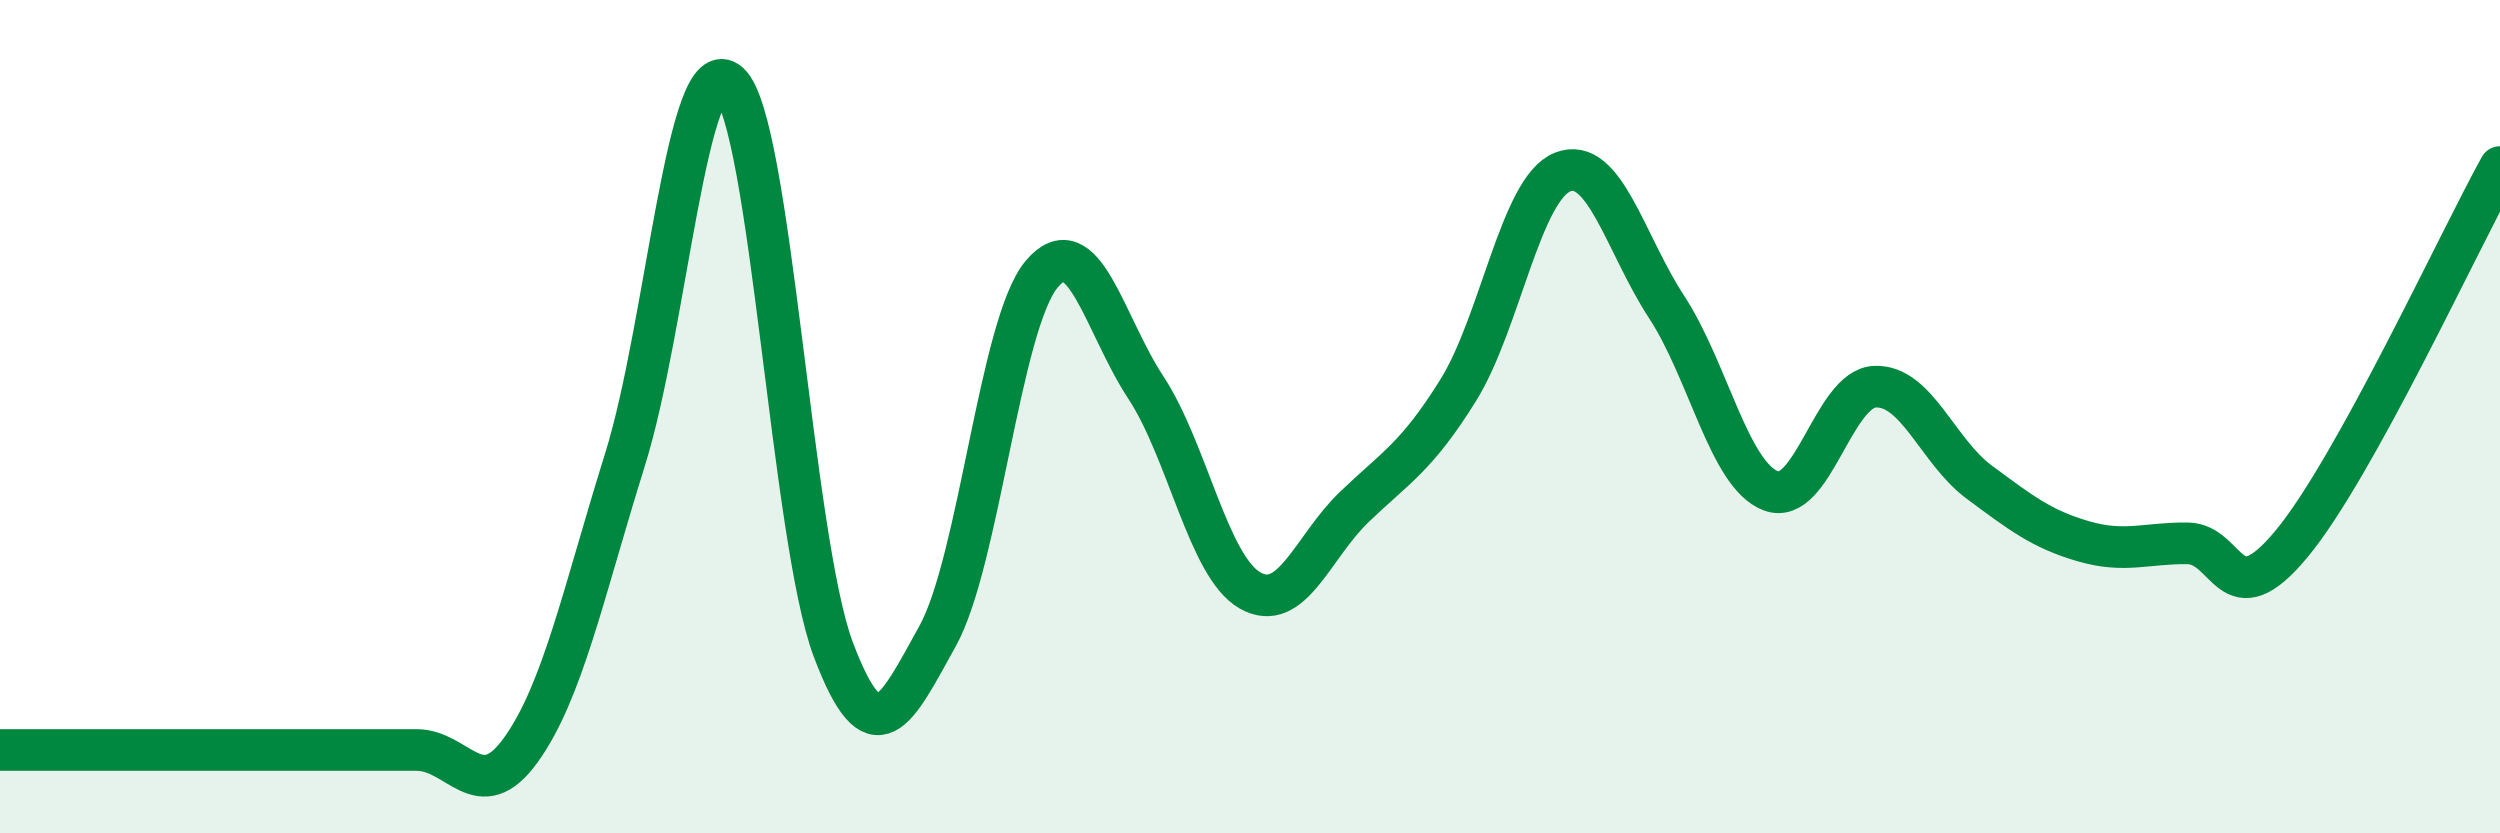
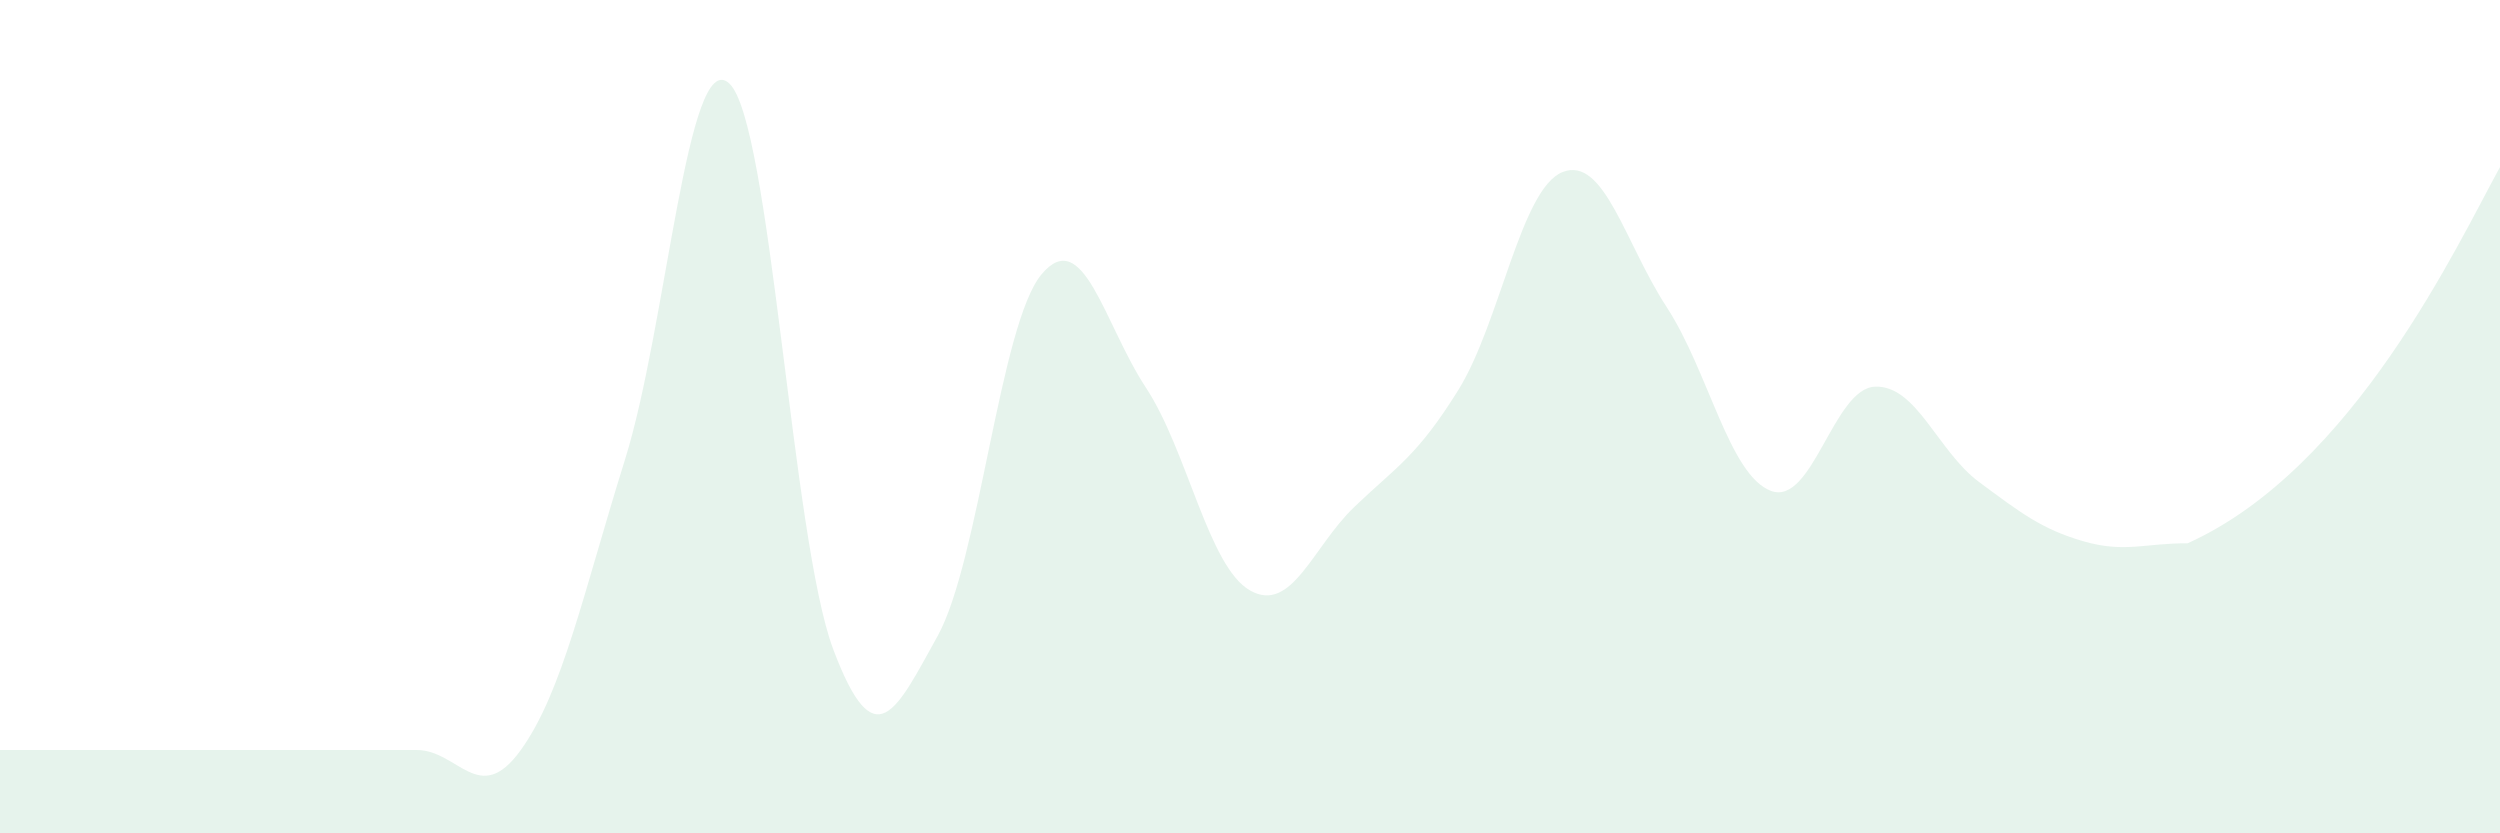
<svg xmlns="http://www.w3.org/2000/svg" width="60" height="20" viewBox="0 0 60 20">
-   <path d="M 0,18 C 0.5,18 1.5,18 2.5,18 C 3.5,18 4,18 5,18 C 6,18 6.5,18 7.5,18 C 8.5,18 9,18 10,18 C 11,18 11.5,19.39 12.5,18 C 13.5,16.61 14,14.23 15,11.03 C 16,7.83 16.5,1.09 17.5,2 C 18.5,2.91 19,12.94 20,15.59 C 21,18.24 21.5,17.07 22.5,15.27 C 23.5,13.47 24,7.77 25,6.58 C 26,5.39 26.5,7.78 27.5,9.3 C 28.5,10.82 29,13.6 30,14.17 C 31,14.74 31.5,13.13 32.5,12.17 C 33.5,11.21 34,10.97 35,9.36 C 36,7.75 36.5,4.53 37.5,4.13 C 38.5,3.73 39,5.84 40,7.37 C 41,8.9 41.5,11.4 42.5,11.78 C 43.5,12.16 44,9.32 45,9.28 C 46,9.24 46.5,10.83 47.5,11.57 C 48.5,12.31 49,12.7 50,12.99 C 51,13.28 51.5,13.03 52.5,13.04 C 53.5,13.05 53.5,14.86 55,13.05 C 56.5,11.24 59,5.82 60,4.01L60 20L0 20Z" fill="#008740" opacity="0.1" stroke-linecap="round" stroke-linejoin="round" />
-   <path d="M 0,18 C 0.5,18 1.5,18 2.5,18 C 3.5,18 4,18 5,18 C 6,18 6.5,18 7.5,18 C 8.5,18 9,18 10,18 C 11,18 11.5,19.39 12.5,18 C 13.5,16.61 14,14.23 15,11.03 C 16,7.83 16.5,1.09 17.5,2 C 18.5,2.91 19,12.94 20,15.59 C 21,18.24 21.5,17.07 22.5,15.27 C 23.5,13.47 24,7.77 25,6.58 C 26,5.39 26.5,7.78 27.5,9.3 C 28.5,10.82 29,13.6 30,14.17 C 31,14.74 31.5,13.13 32.5,12.17 C 33.5,11.21 34,10.97 35,9.36 C 36,7.75 36.5,4.53 37.5,4.13 C 38.5,3.73 39,5.84 40,7.37 C 41,8.9 41.5,11.4 42.5,11.78 C 43.5,12.16 44,9.32 45,9.28 C 46,9.24 46.5,10.83 47.5,11.57 C 48.5,12.31 49,12.7 50,12.99 C 51,13.28 51.5,13.03 52.5,13.04 C 53.5,13.05 53.5,14.86 55,13.05 C 56.5,11.24 59,5.82 60,4.01" stroke="#008740" stroke-width="1" fill="none" stroke-linecap="round" stroke-linejoin="round" />
+   <path d="M 0,18 C 0.5,18 1.5,18 2.5,18 C 3.5,18 4,18 5,18 C 6,18 6.5,18 7.5,18 C 8.5,18 9,18 10,18 C 11,18 11.5,19.39 12.5,18 C 13.5,16.61 14,14.23 15,11.03 C 16,7.83 16.5,1.09 17.5,2 C 18.5,2.91 19,12.94 20,15.59 C 21,18.24 21.5,17.07 22.5,15.27 C 23.5,13.47 24,7.77 25,6.58 C 26,5.39 26.5,7.78 27.5,9.3 C 28.5,10.82 29,13.6 30,14.17 C 31,14.74 31.5,13.13 32.5,12.17 C 33.5,11.21 34,10.97 35,9.36 C 36,7.75 36.5,4.53 37.5,4.13 C 38.5,3.73 39,5.84 40,7.37 C 41,8.9 41.5,11.4 42.5,11.78 C 43.5,12.16 44,9.32 45,9.28 C 46,9.24 46.5,10.83 47.5,11.57 C 48.5,12.31 49,12.7 50,12.99 C 51,13.28 51.5,13.03 52.5,13.04 C 56.5,11.24 59,5.82 60,4.01L60 20L0 20Z" fill="#008740" opacity="0.1" stroke-linecap="round" stroke-linejoin="round" />
</svg>